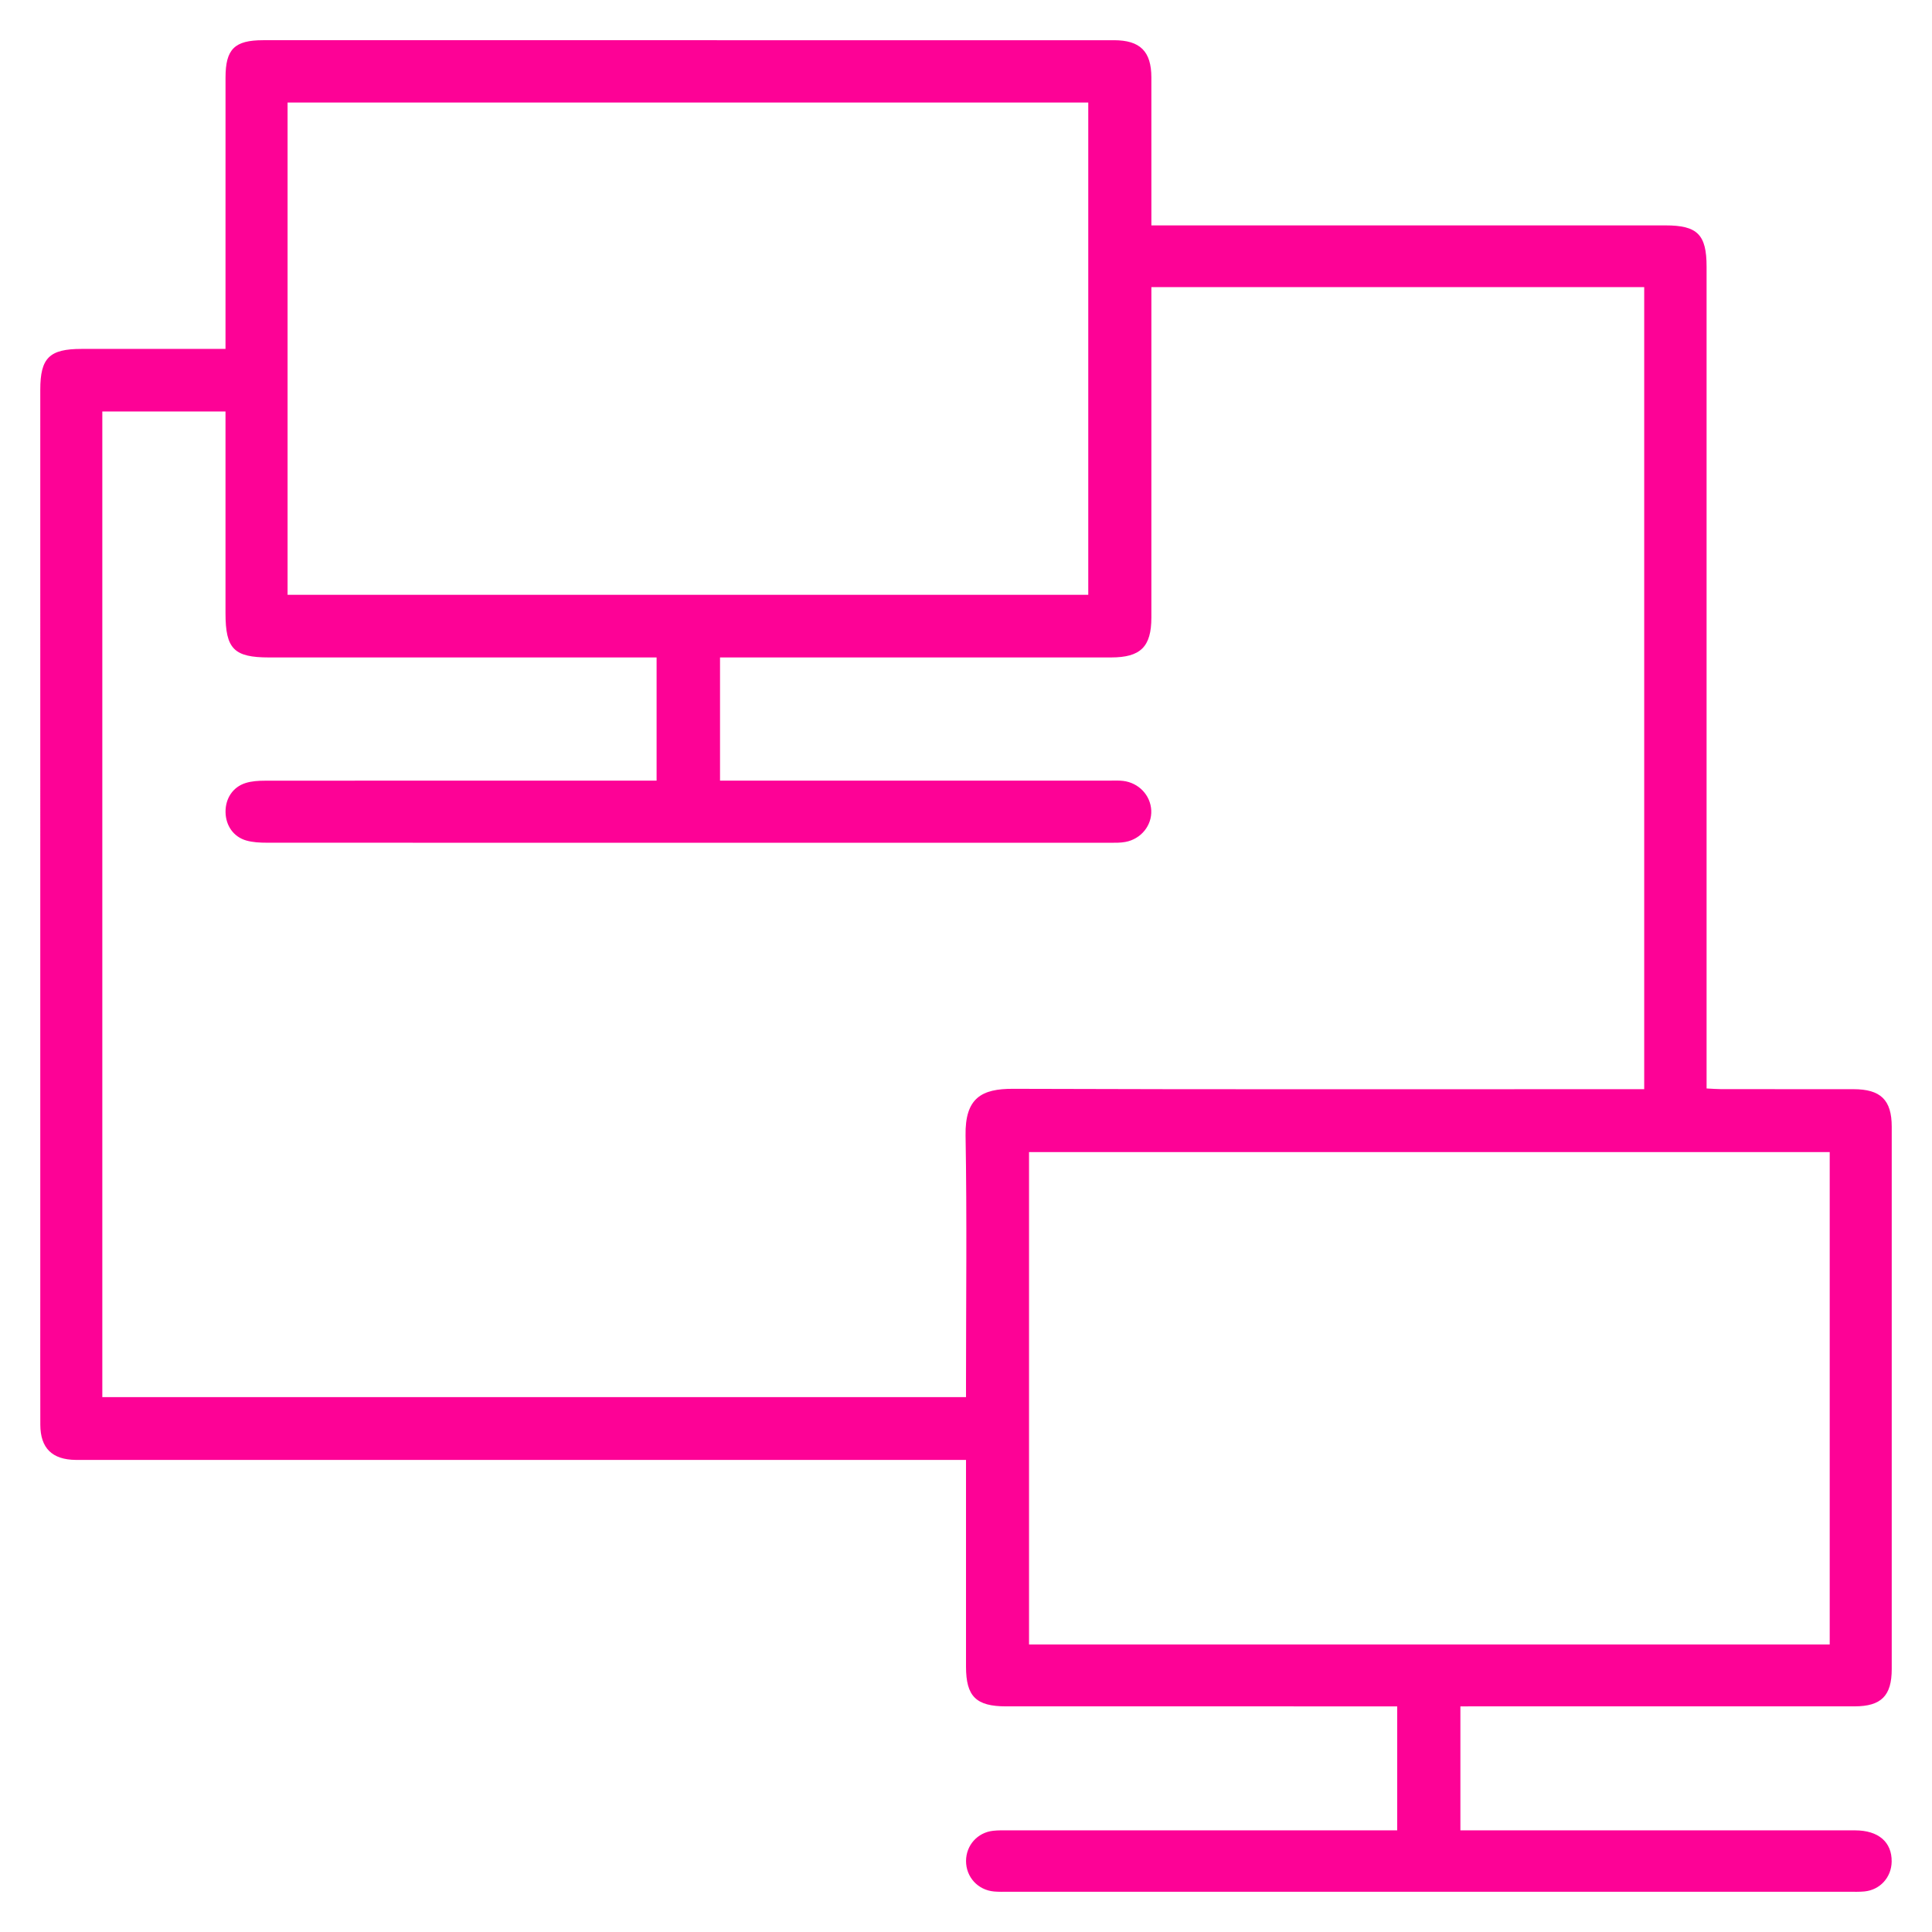
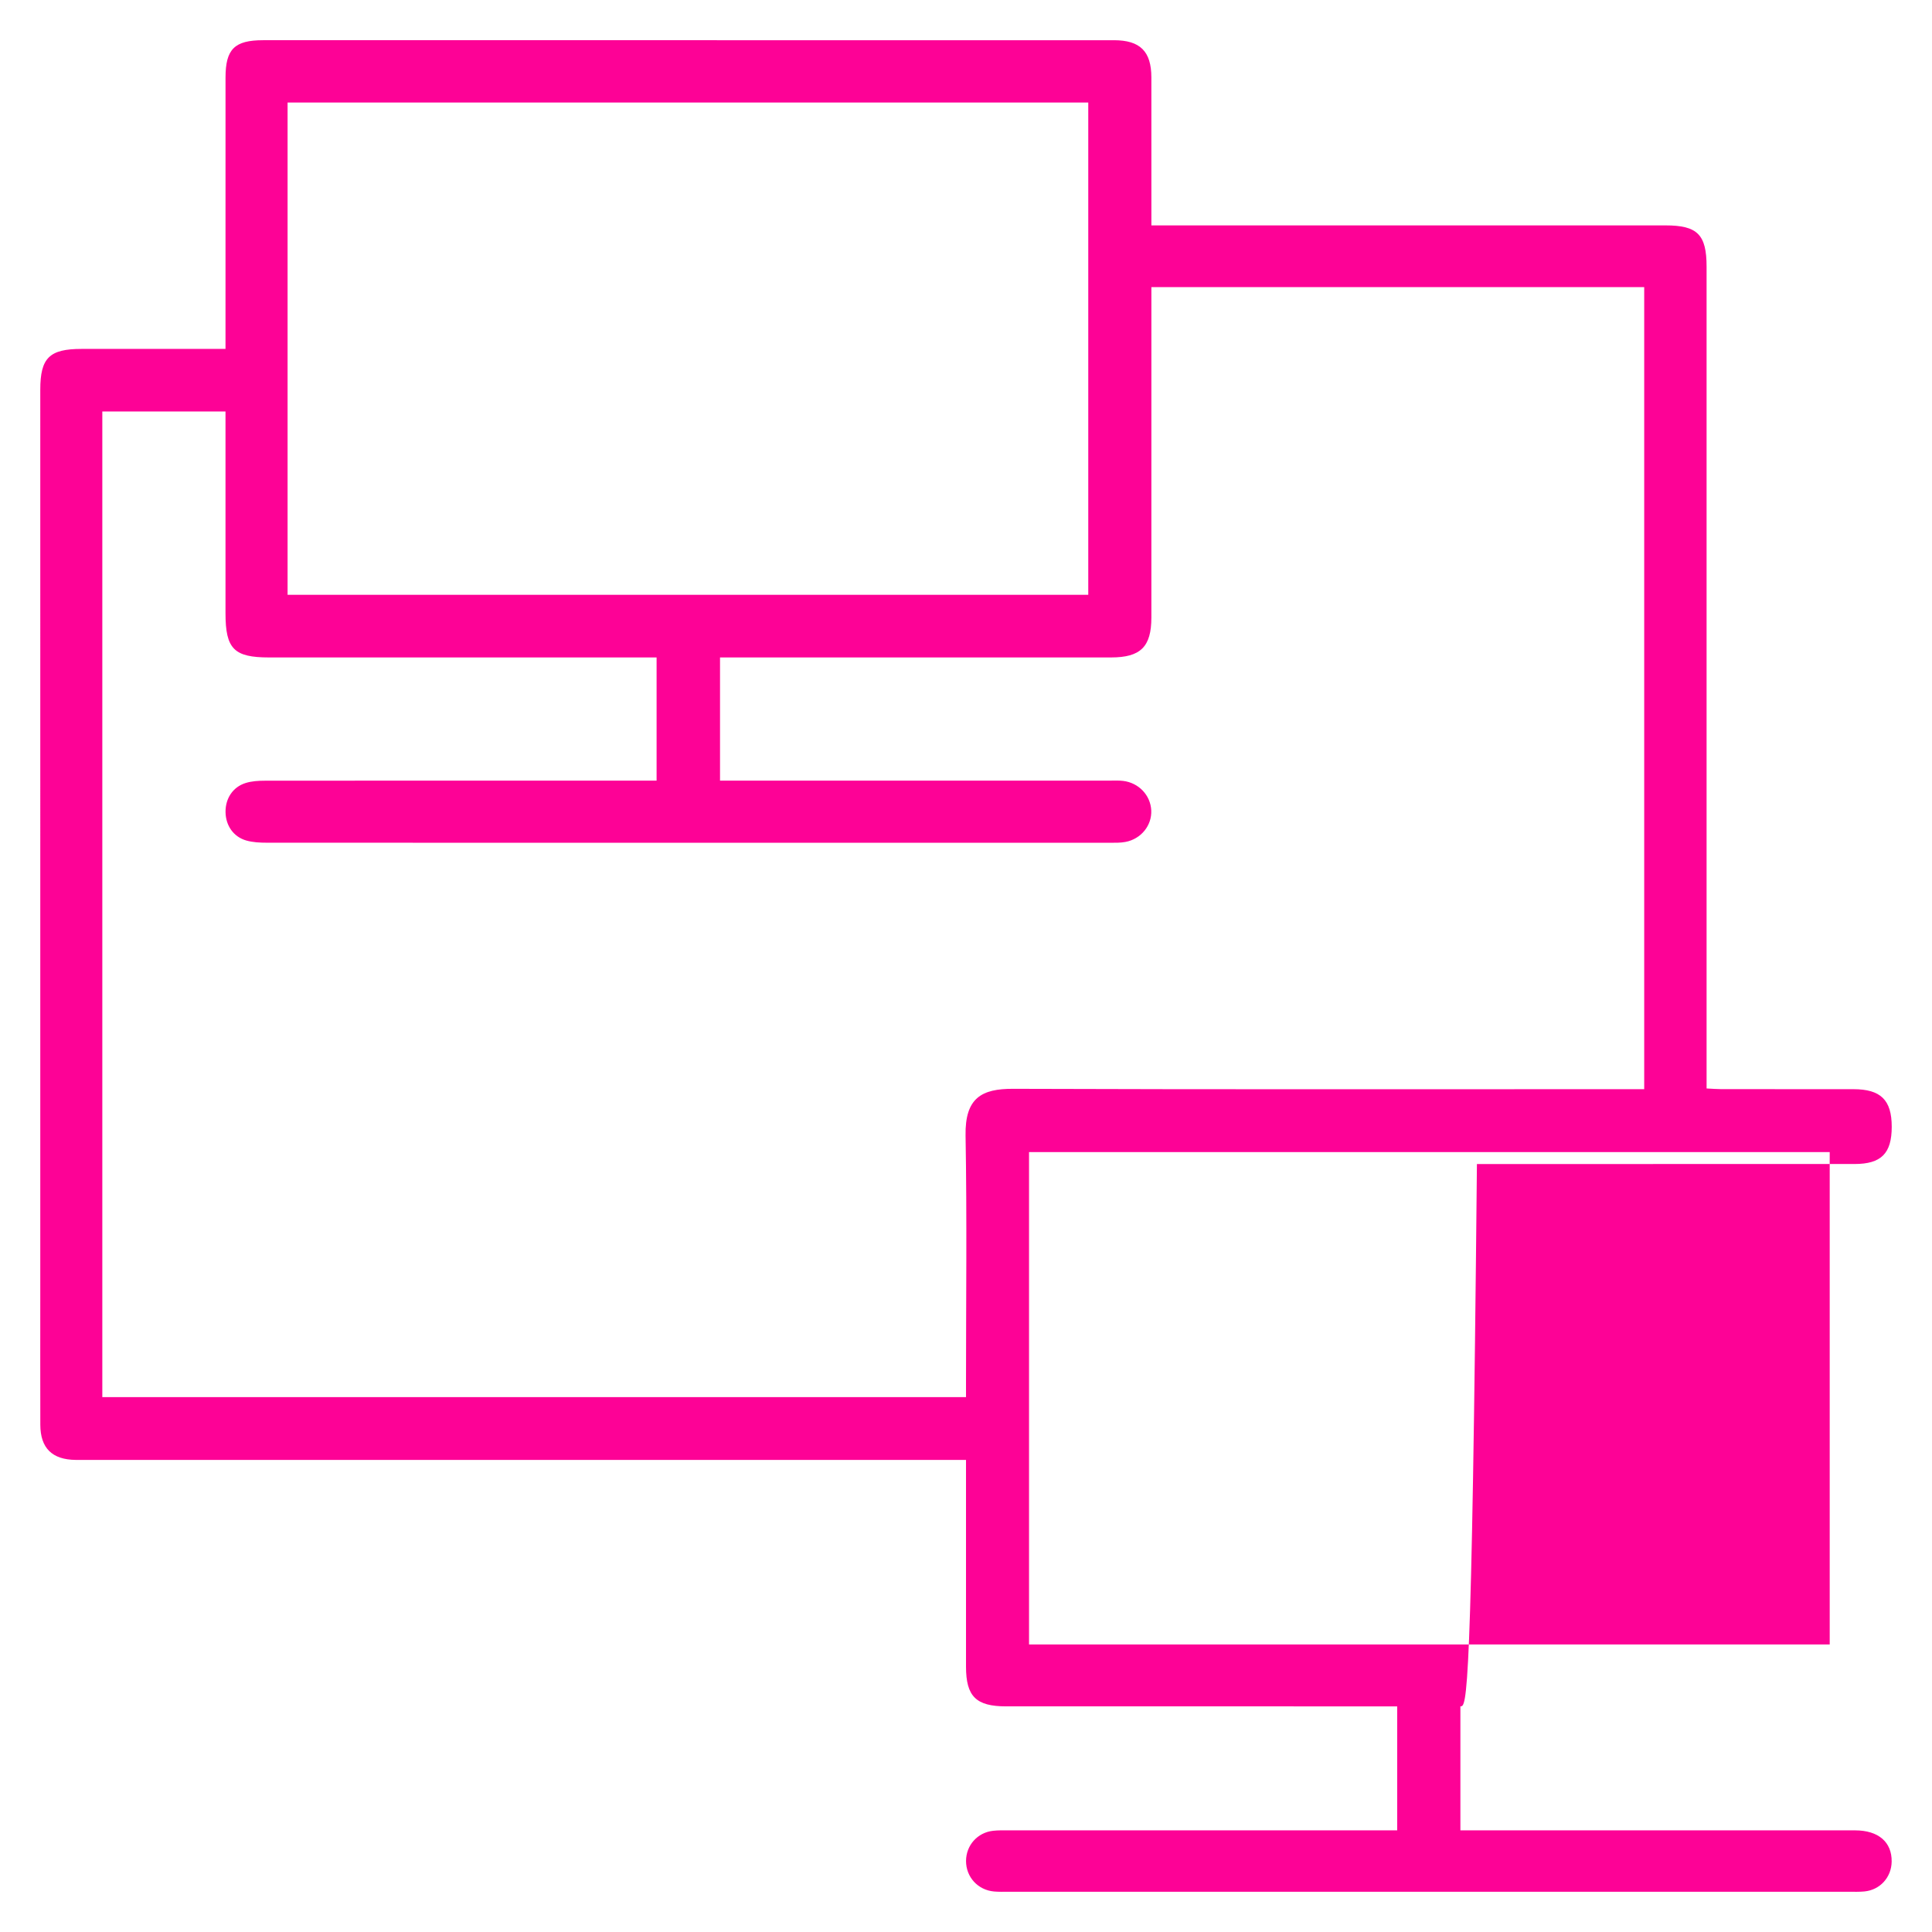
<svg xmlns="http://www.w3.org/2000/svg" version="1.1" id="Calque_1" x="0px" y="0px" viewBox="0 0 1200 1200" style="enable-background:new 0 0 1200 1200;" xml:space="preserve">
  <style type="text/css">
	.st0{fill:#FD0296;}
</style>
  <g>
-     <path class="st0" d="M907.078,1059.857c0,26.197,0,51.042,0,76.994c3.436,0,6.594,0,9.751,0   c78.466,0,156.933-0.019,235.399,0.019c14.506,0.007,22.892,7.287,22.717,19.412   c-0.141,9.765-7.178,17.574-16.914,18.53c-3.22,0.317-6.487,0.199-9.732,0.199   c-173.979,0.008-347.958,0.008-521.936,0.001c-2.975-0-5.967,0.096-8.923-0.165   c-10.073-0.888-17.447-8.998-17.417-18.981c0.03-9.671,7.054-17.63,16.759-18.728   c3.212-0.363,6.482-0.276,9.726-0.277c77.113-0.013,154.227-0.011,231.34-0.011   c3.175,0,6.351,0,9.97,0c0-25.985,0-51.002,0-76.994c-3.617,0-6.787,0-9.956,0   c-77.655-0-155.309,0.004-232.964-0.003c-18.663-0.002-24.887-6.176-24.89-24.651   c-0.006-39.504-0.002-79.007-0.002-118.511c0-2.938,0-5.876,0-9.91c-3.891,0-7.293,0-10.694,0   c-178.578,0-357.157,0-535.735,0c-2.165,0-4.329,0.016-6.494-0.004   c-14.688-0.135-22.005-7.291-22.043-21.844c-0.07-26.787-0.022-53.573-0.022-80.36   c-0-187.507-0.001-375.015,0.001-562.522c0-19.773,5.642-25.334,25.678-25.335   c26.516-0.002,53.032-0.001,79.549-0.001c2.917,0,5.833,0,9.818,0c0-3.902,0-7.062,0-10.222   c0-52.762-0.018-105.524,0.012-158.285c0.01-17.692,5.572-23.229,23.361-23.231   c176.143-0.015,352.287-0.015,528.43,0.002c16.301,0.002,23.247,6.928,23.269,23.115   c0.037,27.328,0.011,54.656,0.011,81.984c0,2.942,0,5.883,0,9.917c4.043,0,7.473,0,10.903,0   c102.818,0,205.636-0.003,308.454,0.003c19.812,0.001,25.485,5.707,25.485,25.648   c0.005,166.403,0.003,332.805,0.003,499.208c0,3.477,0,6.954,0,11.215   c3.487,0.166,6.342,0.417,9.197,0.42c27.328,0.03,54.656,0.007,81.984,0.022   c16.962,0.01,23.813,6.681,23.815,23.343c0.019,112.286,0.018,224.571,0,336.857   c-0.003,16.574-6.519,23.126-23.058,23.132c-78.196,0.028-156.391,0.013-234.587,0.013   C914.155,1059.857,910.97,1059.857,907.078,1059.857z M715.144,178.346c0,3.988,0,7.193,0,10.397   c-0,64.936,0.005,129.873-0.004,194.809c-0.002,18.174-6.688,24.797-25.038,24.799   c-77.651,0.008-155.303,0.003-232.954,0.003c-3.18,0-6.36,0-9.929,0   c0,25.804,0,50.77,0,76.496c3.698,0,6.893,0,10.088,0c77.382,0,154.765-0.001,232.147,0.006   c2.704,0,5.436-0.143,8.108,0.173c9.741,1.155,17.065,8.921,17.503,18.342   c0.433,9.326-6.304,17.739-16.023,19.571c-3.153,0.594-6.458,0.517-9.694,0.518   c-174.516,0.022-349.033,0.029-523.549-0.035c-4.279-0.002-8.728-0.207-12.801-1.364   c-8.014-2.276-12.807-9.326-12.912-17.672c-0.105-8.38,4.467-15.509,12.415-18.029   c3.766-1.194,7.957-1.448,11.956-1.452c77.923-0.079,155.847-0.059,233.771-0.059   c3.15,0,6.301,0,9.591,0c0-25.976,0-50.962,0-76.496c-3.745,0-6.953-0-10.16-0   c-76.841,0-153.683,0-230.524-0c-21.816-0-27.071-5.323-27.072-27.433   c-0.003-38.691-0.001-77.382-0.001-116.074c0-3.099-0-6.198-0-9.257c-26.408,0-51.397,0-76.513,0   c0,204.353,0,407.997,0,612.17c178.834,0,357.229,0,536.456,0c0-3.219,0-6.123,0-9.027   c0-51.137,0.619-102.286-0.277-153.407c-0.411-23.475,10.067-29.116,29.53-29.048   c127.165,0.445,254.333,0.229,381.5,0.229c3.433,0,6.865,0,10.486,0   c0-166.595,0-332.242,0-498.161C919.196,178.346,817.804,178.346,715.144,178.346z M1136.465,715.594   c-166.299,0-331.732,0-497.313,0c0,102.209,0,203.959,0,305.817c166.072,0,331.463,0,497.313,0   C1136.465,919.338,1136.465,817.768,1136.465,715.594z M675.941,369.426c0-102.454,0-204.024,0-305.733   c-166.083,0-331.54,0-497.322,0c0,102.138,0,203.718,0,305.733   C344.581,369.426,510.049,369.426,675.941,369.426z" />
+     <path class="st0" d="M907.078,1059.857c0,26.197,0,51.042,0,76.994c3.436,0,6.594,0,9.751,0   c78.466,0,156.933-0.019,235.399,0.019c14.506,0.007,22.892,7.287,22.717,19.412   c-0.141,9.765-7.178,17.574-16.914,18.53c-3.22,0.317-6.487,0.199-9.732,0.199   c-173.979,0.008-347.958,0.008-521.936,0.001c-2.975-0-5.967,0.096-8.923-0.165   c-10.073-0.888-17.447-8.998-17.417-18.981c0.03-9.671,7.054-17.63,16.759-18.728   c3.212-0.363,6.482-0.276,9.726-0.277c77.113-0.013,154.227-0.011,231.34-0.011   c3.175,0,6.351,0,9.97,0c0-25.985,0-51.002,0-76.994c-3.617,0-6.787,0-9.956,0   c-77.655-0-155.309,0.004-232.964-0.003c-18.663-0.002-24.887-6.176-24.89-24.651   c-0.006-39.504-0.002-79.007-0.002-118.511c0-2.938,0-5.876,0-9.91c-3.891,0-7.293,0-10.694,0   c-178.578,0-357.157,0-535.735,0c-2.165,0-4.329,0.016-6.494-0.004   c-14.688-0.135-22.005-7.291-22.043-21.844c-0.07-26.787-0.022-53.573-0.022-80.36   c-0-187.507-0.001-375.015,0.001-562.522c0-19.773,5.642-25.334,25.678-25.335   c26.516-0.002,53.032-0.001,79.549-0.001c2.917,0,5.833,0,9.818,0c0-3.902,0-7.062,0-10.222   c0-52.762-0.018-105.524,0.012-158.285c0.01-17.692,5.572-23.229,23.361-23.231   c176.143-0.015,352.287-0.015,528.43,0.002c16.301,0.002,23.247,6.928,23.269,23.115   c0.037,27.328,0.011,54.656,0.011,81.984c0,2.942,0,5.883,0,9.917c4.043,0,7.473,0,10.903,0   c102.818,0,205.636-0.003,308.454,0.003c19.812,0.001,25.485,5.707,25.485,25.648   c0.005,166.403,0.003,332.805,0.003,499.208c0,3.477,0,6.954,0,11.215   c3.487,0.166,6.342,0.417,9.197,0.42c27.328,0.03,54.656,0.007,81.984,0.022   c16.962,0.01,23.813,6.681,23.815,23.343c-0.003,16.574-6.519,23.126-23.058,23.132c-78.196,0.028-156.391,0.013-234.587,0.013   C914.155,1059.857,910.97,1059.857,907.078,1059.857z M715.144,178.346c0,3.988,0,7.193,0,10.397   c-0,64.936,0.005,129.873-0.004,194.809c-0.002,18.174-6.688,24.797-25.038,24.799   c-77.651,0.008-155.303,0.003-232.954,0.003c-3.18,0-6.36,0-9.929,0   c0,25.804,0,50.77,0,76.496c3.698,0,6.893,0,10.088,0c77.382,0,154.765-0.001,232.147,0.006   c2.704,0,5.436-0.143,8.108,0.173c9.741,1.155,17.065,8.921,17.503,18.342   c0.433,9.326-6.304,17.739-16.023,19.571c-3.153,0.594-6.458,0.517-9.694,0.518   c-174.516,0.022-349.033,0.029-523.549-0.035c-4.279-0.002-8.728-0.207-12.801-1.364   c-8.014-2.276-12.807-9.326-12.912-17.672c-0.105-8.38,4.467-15.509,12.415-18.029   c3.766-1.194,7.957-1.448,11.956-1.452c77.923-0.079,155.847-0.059,233.771-0.059   c3.15,0,6.301,0,9.591,0c0-25.976,0-50.962,0-76.496c-3.745,0-6.953-0-10.16-0   c-76.841,0-153.683,0-230.524-0c-21.816-0-27.071-5.323-27.072-27.433   c-0.003-38.691-0.001-77.382-0.001-116.074c0-3.099-0-6.198-0-9.257c-26.408,0-51.397,0-76.513,0   c0,204.353,0,407.997,0,612.17c178.834,0,357.229,0,536.456,0c0-3.219,0-6.123,0-9.027   c0-51.137,0.619-102.286-0.277-153.407c-0.411-23.475,10.067-29.116,29.53-29.048   c127.165,0.445,254.333,0.229,381.5,0.229c3.433,0,6.865,0,10.486,0   c0-166.595,0-332.242,0-498.161C919.196,178.346,817.804,178.346,715.144,178.346z M1136.465,715.594   c-166.299,0-331.732,0-497.313,0c0,102.209,0,203.959,0,305.817c166.072,0,331.463,0,497.313,0   C1136.465,919.338,1136.465,817.768,1136.465,715.594z M675.941,369.426c0-102.454,0-204.024,0-305.733   c-166.083,0-331.54,0-497.322,0c0,102.138,0,203.718,0,305.733   C344.581,369.426,510.049,369.426,675.941,369.426z" />
  </g>
</svg>